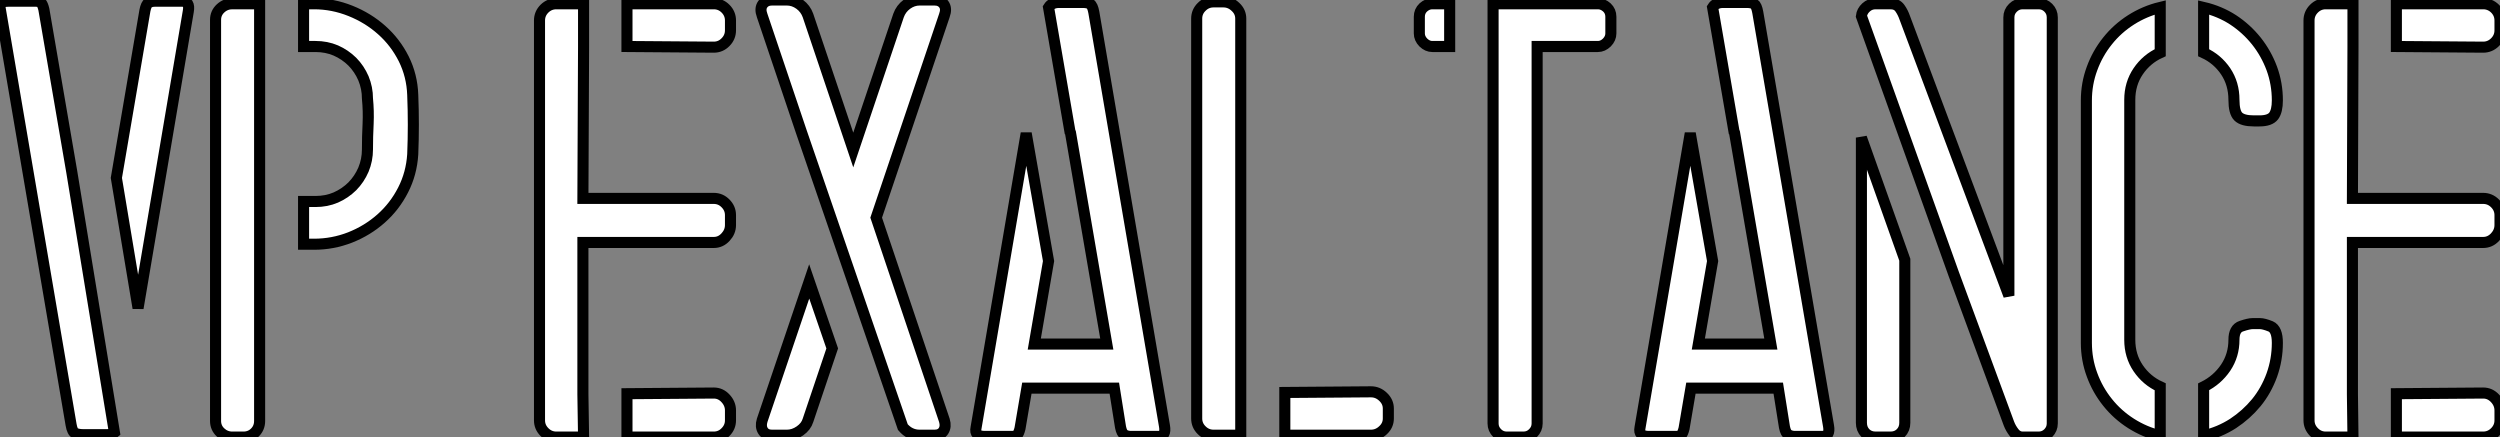
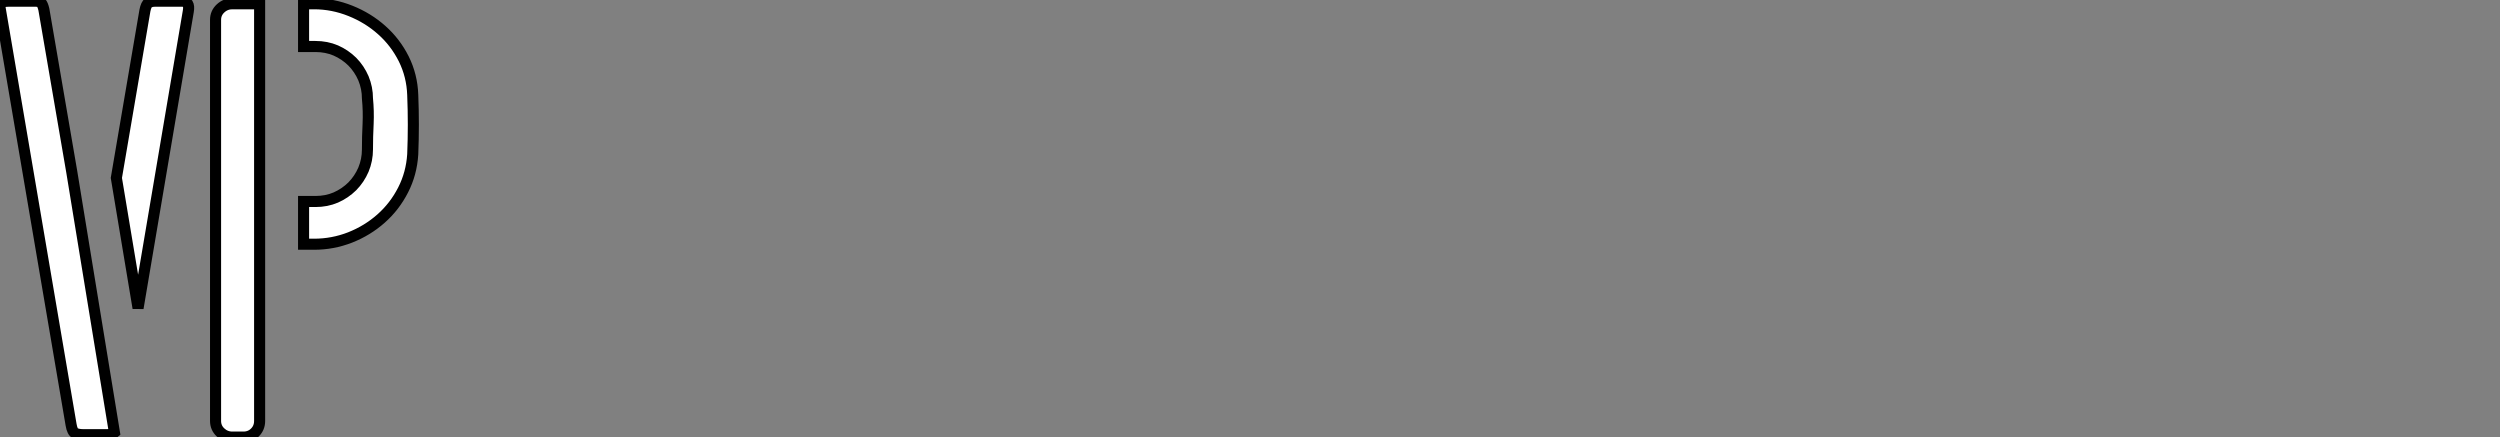
<svg xmlns="http://www.w3.org/2000/svg" viewBox="1.53 -39.48 225.81 39.48">
  <rect x="1.53" y="-39.48" width="225.81" height="39.48" fill="#808080" stroke="none" />
  <path d="M2.30-39.37L2.30-39.37L4.76-39.37Q5.10-39.37 5.24-39.23Q5.38-39.09 5.49-38.64L5.49-38.64L8.01-23.97L11.87-0.39Q11.70-0.22 11.20-0.22L11.20-0.22L9.02-0.22Q8.62-0.22 8.34-0.34Q8.06-0.45 7.95-1.12L7.95-1.12L1.57-38.58Q1.46-39.09 1.65-39.23Q1.85-39.37 2.30-39.37ZM14-11.65L12.04-23.41L14.62-38.53Q14.73-39.09 14.95-39.23Q15.18-39.37 15.51-39.37L15.51-39.37L17.98-39.37Q18.70-39.37 18.54-38.47L18.54-38.47L14-11.65ZM21-1.46L21-37.69Q21-38.30 21.45-38.72Q21.90-39.14 22.51-39.14L22.51-39.14L24.98-39.14L24.98-1.46Q24.98-0.84 24.56-0.42Q24.14 0 23.52 0L23.52 0L22.51 0Q21.90 0 21.45-0.42Q21-0.84 21-1.46L21-1.46ZM28.95-21.28L30.02-21.28Q31.02-21.28 31.86-21.64Q32.70-22.01 33.35-22.65Q33.99-23.30 34.36-24.16Q34.72-25.03 34.72-25.98L34.72-25.98Q34.72-27.16 34.78-28.31Q34.83-29.46 34.72-30.58L34.72-30.58Q34.72-31.53 34.36-32.40Q33.99-33.26 33.35-33.91Q32.70-34.55 31.86-34.92Q31.02-35.28 30.02-35.28L30.02-35.28L28.95-35.28L28.95-39.14L29.90-39.14Q31.58-39.14 33.18-38.50Q34.78-37.86 36.01-36.76Q37.24-35.67 38.00-34.16Q38.75-32.65 38.81-30.91L38.81-30.91Q38.92-28.22 38.81-25.54L38.81-25.54Q38.70-23.80 37.94-22.32Q37.18-20.83 35.95-19.74Q34.72-18.65 33.15-18.03Q31.58-17.42 29.90-17.42L29.90-17.42L28.95-17.42L28.95-21.28Z" fill="white" stroke="black" transform="scale(1,1)" />
-   <path d="M51.78-39.14L51.78-39.14L54.24-39.14L54.24-35.28L54.18-21.56L66.00-21.56Q66.62-21.56 67.06-21.11Q67.51-20.66 67.51-20.05L67.51-20.05L67.51-19.15Q67.51-18.54 67.06-18.06Q66.62-17.58 66.00-17.58L66.00-17.58L54.18-17.58L54.18-3.86L54.24 0L51.78 0Q51.16 0 50.71-0.45Q50.26-0.90 50.26-1.51L50.26-1.51L50.26-37.63Q50.26-38.25 50.71-38.70Q51.16-39.14 51.78-39.14ZM58.16-3.92L66.00-3.98Q66.62-3.98 67.06-3.50Q67.51-3.02 67.51-2.41L67.51-2.41L67.51-1.51Q67.51-0.90 67.06-0.45Q66.62 0 66.00 0L66.00 0L58.16 0L58.16-3.92ZM58.16-39.14L66.00-39.14Q66.62-39.14 67.06-38.70Q67.51-38.25 67.51-37.63L67.51-37.63L67.51-36.74Q67.51-36.12 67.06-35.67Q66.62-35.22 66.00-35.22L66.00-35.22L58.16-35.28L58.16-39.14ZM71.26-39.48L71.26-39.48L72.61-39.48Q73.22-39.48 73.76-39.09Q74.29-38.70 74.51-38.08L74.51-38.08L78.60-25.93L82.69-38.08Q82.91-38.70 83.44-39.09Q83.98-39.48 84.59-39.48L84.59-39.48L85.94-39.48Q86.50-39.48 86.78-39.09Q87.06-38.70 86.83-38.08L86.83-38.08L80.67-19.82L86.83-1.51Q87.00-0.95 86.75-0.56Q86.50-0.17 85.94-0.17L85.94-0.17L84.59-0.17Q83.70-0.17 83.08-0.90L83.08-0.90L73.90-27.61L70.37-38.08Q70.14-38.70 70.42-39.09Q70.70-39.48 71.26-39.48ZM70.37-1.51L70.37-1.51L74.62-14.06L76.70-8.01L74.51-1.51Q74.34-0.95 73.78-0.56Q73.22-0.17 72.61-0.17L72.61-0.17L71.26-0.17Q70.70-0.17 70.45-0.56Q70.20-0.95 70.37-1.51ZM89.69-0.84L89.69-0.84L94.22-27.44L96.24-15.90L94.95-8.40L101.50-8.40L98.20-27.61L98.20-27.44L96.24-38.81Q96.52-39.26 97.19-39.26L97.19-39.26L99.32-39.26Q99.77-39.26 99.99-39.12Q100.22-38.98 100.33-38.36L100.33-38.36L106.71-1.01Q106.88-0.06 106.15-0.06L106.15-0.06L103.69-0.06Q103.35-0.06 103.10-0.20Q102.85-0.34 102.74-0.90L102.74-0.90L102.18-4.42L94.28-4.42L93.66-0.78Q93.55-0.34 93.41-0.20Q93.27-0.06 92.94-0.06L92.94-0.06L90.47-0.06Q89.52-0.06 89.69-0.84ZM109.62-1.68L109.62-1.68L109.62-37.80Q109.62-38.42 110.07-38.86Q110.52-39.31 111.14-39.31L111.14-39.31L112.03-39.31Q112.65-39.31 113.12-38.86Q113.60-38.42 113.60-37.80L113.60-37.80L113.60-0.17L111.14-0.17Q110.52-0.17 110.07-0.62Q109.62-1.06 109.62-1.68ZM125.36-0.17L117.58-0.17L117.58-4.03L125.36-4.09Q125.98-4.09 126.45-3.64Q126.93-3.19 126.93-2.58L126.93-2.58L126.93-1.68Q126.93-1.06 126.45-0.62Q125.98-0.17 125.36-0.17L125.36-0.17ZM136.39-1.23L136.39-1.23L136.39-39.14L145.86-39.14Q146.30-39.14 146.67-38.81Q147.03-38.47 147.03-37.97L147.03-37.97L147.03-36.46Q147.03-36.01 146.67-35.64Q146.30-35.28 145.86-35.28L145.86-35.28L140.37-35.28L140.37-1.23Q140.37-0.73 140.00-0.36Q139.64 0 139.14 0L139.14 0L137.62 0Q137.12 0 136.76-0.36Q136.39-0.73 136.39-1.23ZM129.73-36.46L129.73-37.97Q129.73-38.47 130.09-38.81Q130.46-39.14 130.90-39.14L130.90-39.14L132.47-39.14L132.47-35.28L130.90-35.28Q130.46-35.28 130.09-35.64Q129.73-36.01 129.73-36.46L129.73-36.46ZM149.66-0.84L149.66-0.84L154.20-27.44L156.22-15.90L154.93-8.40L161.48-8.40L158.18-27.61L158.18-27.44L156.22-38.81Q156.50-39.26 157.17-39.26L157.17-39.26L159.30-39.26Q159.74-39.26 159.97-39.12Q160.19-38.98 160.30-38.36L160.30-38.36L166.69-1.01Q166.86-0.06 166.13-0.06L166.13-0.06L163.66-0.06Q163.33-0.06 163.08-0.20Q162.82-0.34 162.71-0.90L162.71-0.90L162.15-4.42L154.26-4.42L153.64-0.78Q153.53-0.34 153.39-0.20Q153.25-0.06 152.91-0.06L152.91-0.06L150.45-0.06Q149.50-0.06 149.66-0.84ZM170.94-39.14L170.94-39.14L172.29-39.14Q172.85-39.14 173.13-38.75Q173.41-38.36 173.58-37.86L173.58-37.86L182.98-12.77L182.98-37.91Q182.98-38.42 183.35-38.78Q183.71-39.14 184.22-39.14L184.22-39.14L185.67-39.14Q186.18-39.14 186.54-38.78Q186.90-38.42 186.90-37.91L186.90-37.91L186.90-1.23Q186.90-0.73 186.54-0.36Q186.18 0 185.67 0L185.67 0L184.22 0Q183.77 0 183.46-0.39Q183.15-0.78 182.98-1.23L182.98-1.23L178.00-14.73L169.66-38.02Q169.71-38.47 170.08-38.81Q170.44-39.14 170.94-39.14ZM169.66-1.29L169.66-27.05L173.58-16.02L173.58-1.29Q173.58-0.73 173.21-0.36Q172.85 0 172.29 0L172.29 0L170.94 0Q170.38 0 170.02-0.36Q169.66-0.73 169.66-1.29L169.66-1.29ZM196.65-38.81L196.65-38.81L196.65-34.72Q195.42-34.16 194.66-33.04Q193.90-31.92 193.90-30.46L193.90-30.46L193.90-8.79Q193.90-7.34 194.66-6.22Q195.42-5.10 196.65-4.54L196.65-4.54L196.65-0.11Q195.25-0.45 194.02-1.23Q192.78-2.02 191.89-3.14Q190.99-4.26 190.49-5.63Q189.98-7 189.98-8.51L189.98-8.51L189.98-30.41Q189.98-31.92 190.49-33.29Q190.99-34.66 191.89-35.78Q192.78-36.90 194.02-37.69Q195.25-38.47 196.65-38.81ZM200.57-0.11L200.57-4.54Q201.80-5.15 202.56-6.27Q203.31-7.39 203.31-8.79L203.31-8.79Q203.31-9.80 203.98-10.02Q204.66-10.25 204.99-10.25L204.99-10.25L205.66-10.25Q206.00-10.25 206.62-10.00Q207.23-9.74 207.23-8.51L207.23-8.51Q207.23-7 206.73-5.60Q206.22-4.20 205.33-3.11Q204.43-2.02 203.23-1.23Q202.02-0.45 200.57-0.11L200.57-0.11ZM200.57-34.72L200.57-38.81Q202.02-38.47 203.23-37.69Q204.43-36.90 205.33-35.78Q206.22-34.66 206.73-33.29Q207.23-31.92 207.23-30.41L207.23-30.41Q207.23-29.46 206.90-29.01Q206.56-28.56 205.61-28.56L205.61-28.56L205.10-28.56Q204.10-28.56 203.70-28.95Q203.31-29.34 203.31-30.46L203.31-30.46Q203.31-31.92 202.56-33.04Q201.80-34.16 200.57-34.72L200.57-34.72ZM211.60-39.14L211.60-39.14L214.06-39.14L214.06-35.28L214.01-21.56L225.82-21.56Q226.44-21.56 226.89-21.11Q227.34-20.66 227.34-20.05L227.34-20.05L227.34-19.15Q227.34-18.54 226.89-18.06Q226.44-17.58 225.82-17.58L225.82-17.58L214.01-17.58L214.01-3.86L214.06 0L211.60 0Q210.98 0 210.54-0.45Q210.09-0.90 210.09-1.51L210.09-1.51L210.09-37.63Q210.09-38.25 210.54-38.70Q210.98-39.14 211.60-39.14ZM217.98-3.92L225.82-3.98Q226.44-3.98 226.89-3.50Q227.34-3.02 227.34-2.41L227.34-2.41L227.34-1.51Q227.34-0.90 226.89-0.45Q226.44 0 225.82 0L225.82 0L217.98 0L217.98-3.92ZM217.98-39.14L225.82-39.14Q226.44-39.14 226.89-38.70Q227.34-38.25 227.34-37.63L227.34-37.63L227.34-36.74Q227.34-36.12 226.89-35.67Q226.44-35.22 225.82-35.22L225.82-35.22L217.98-35.28L217.98-39.14Z" fill="white" stroke="black" transform="scale(1,1)" />
</svg>